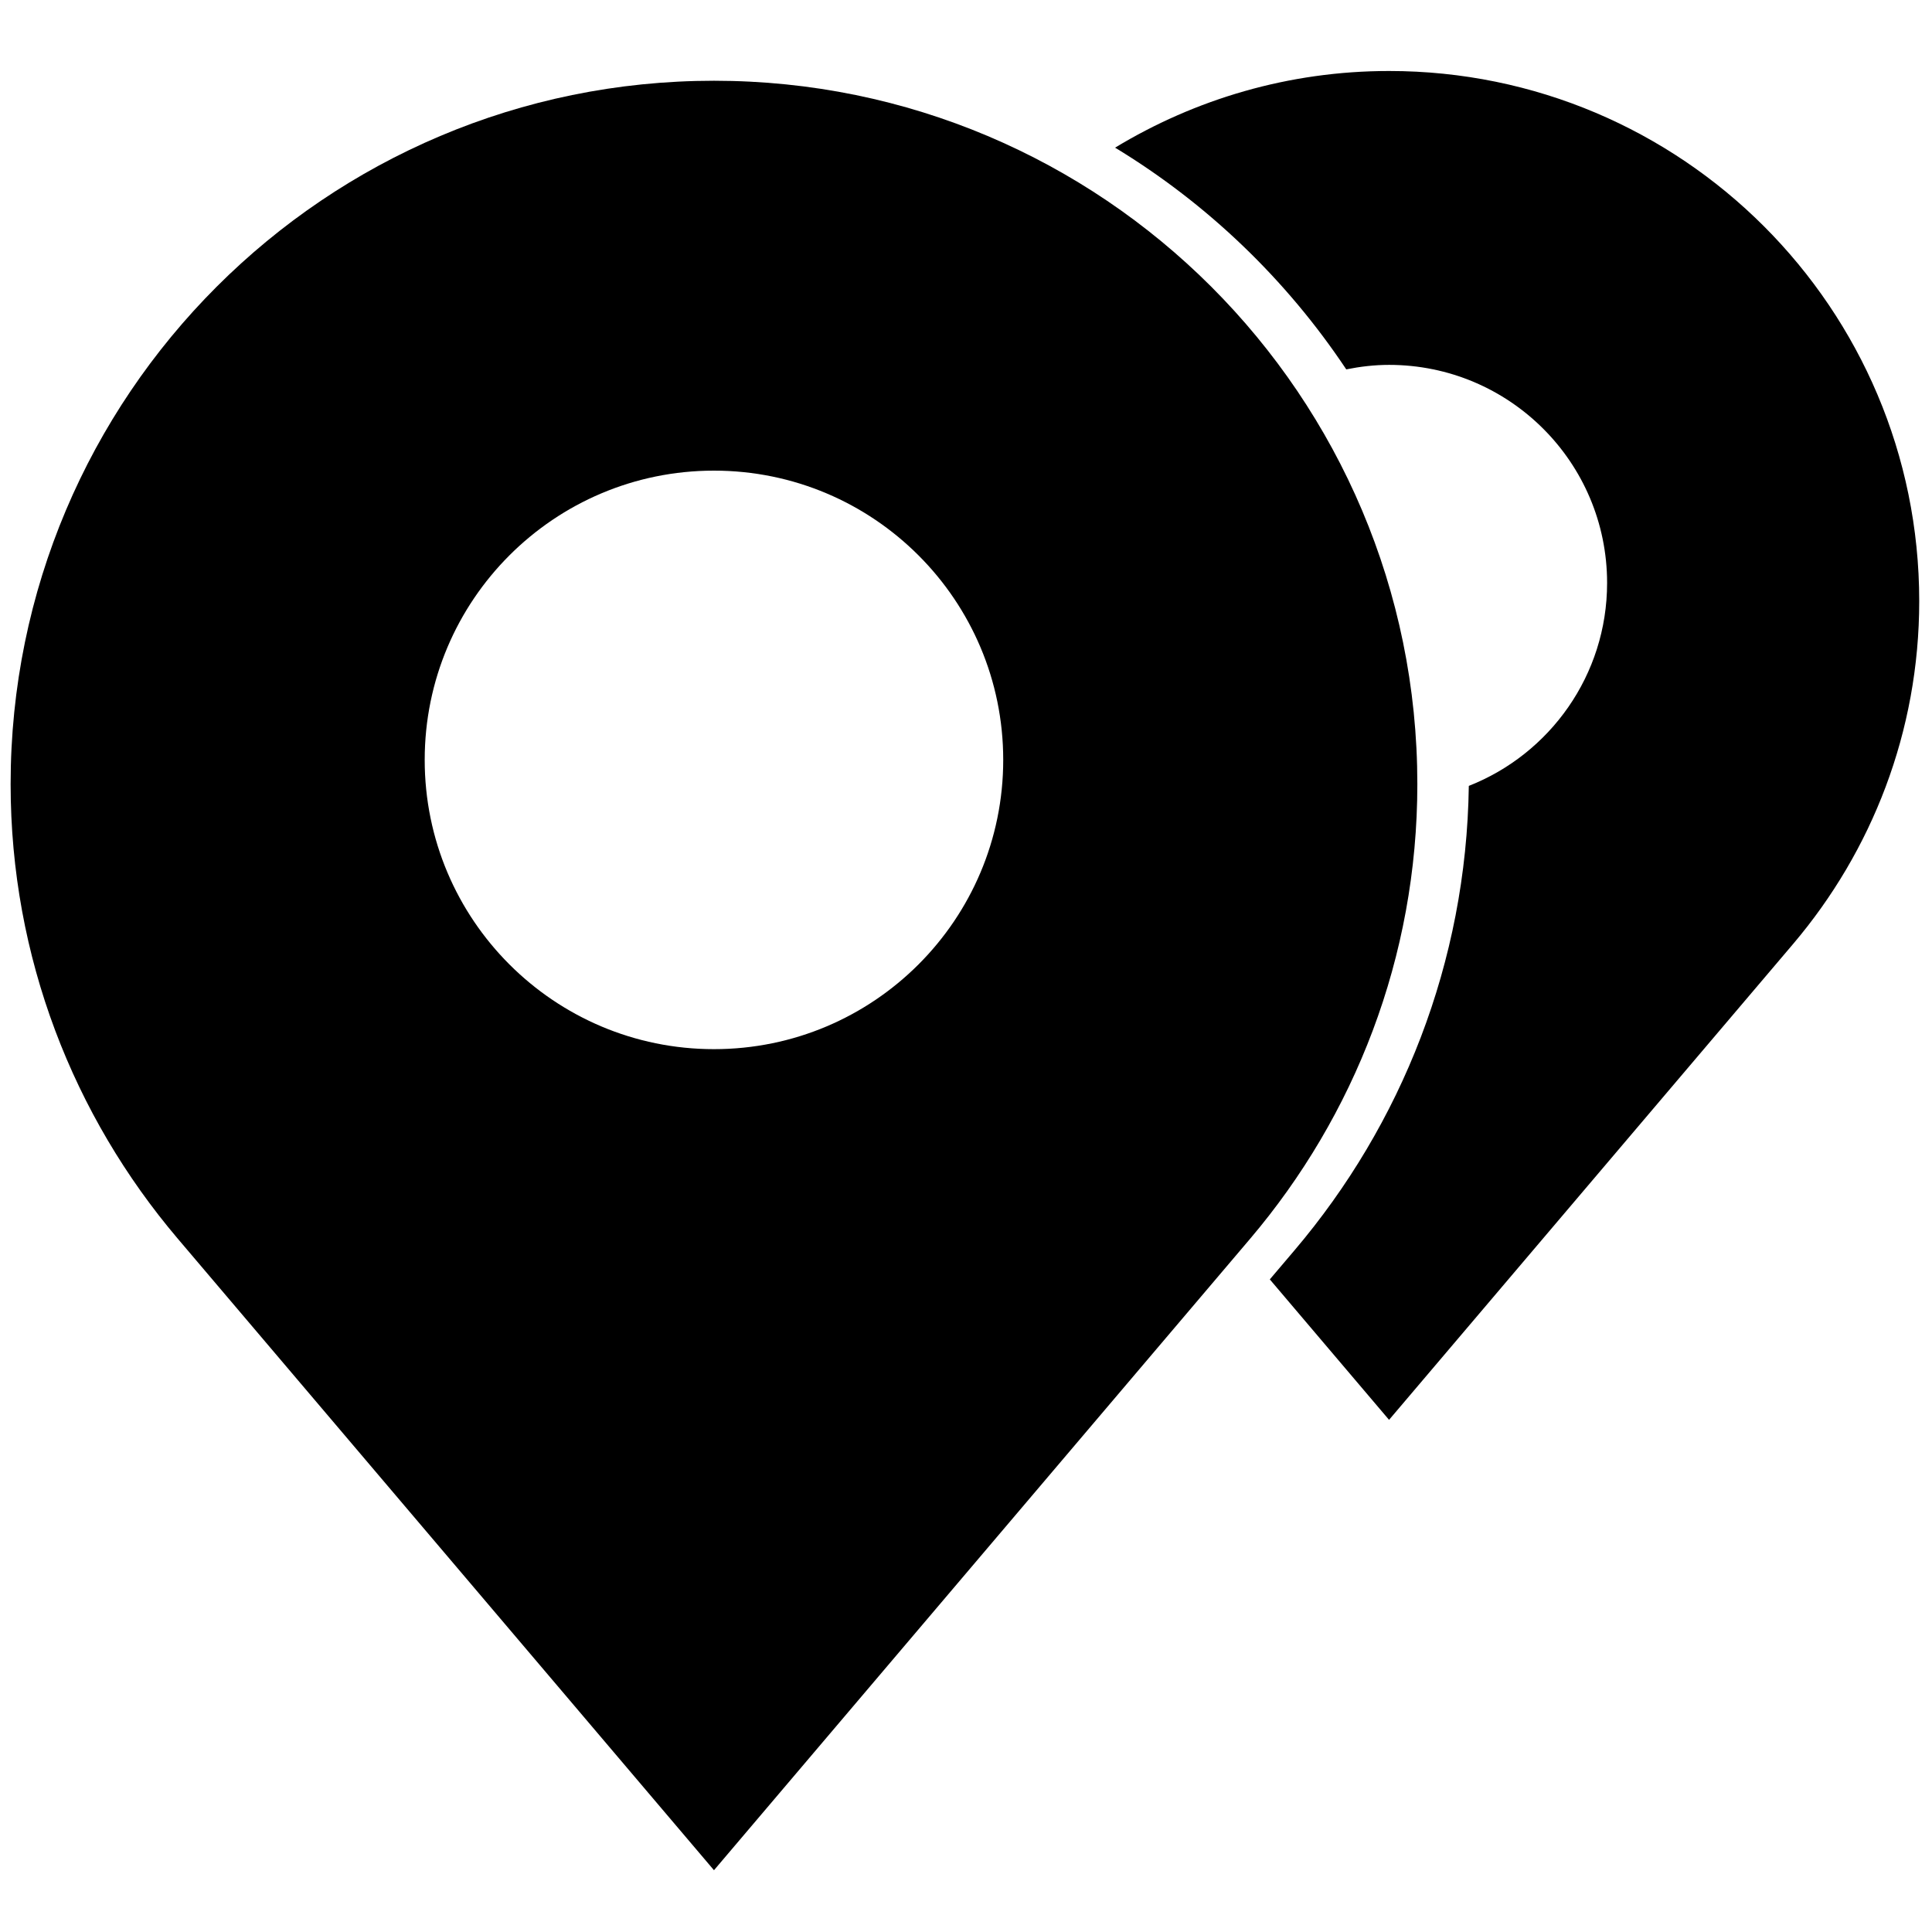
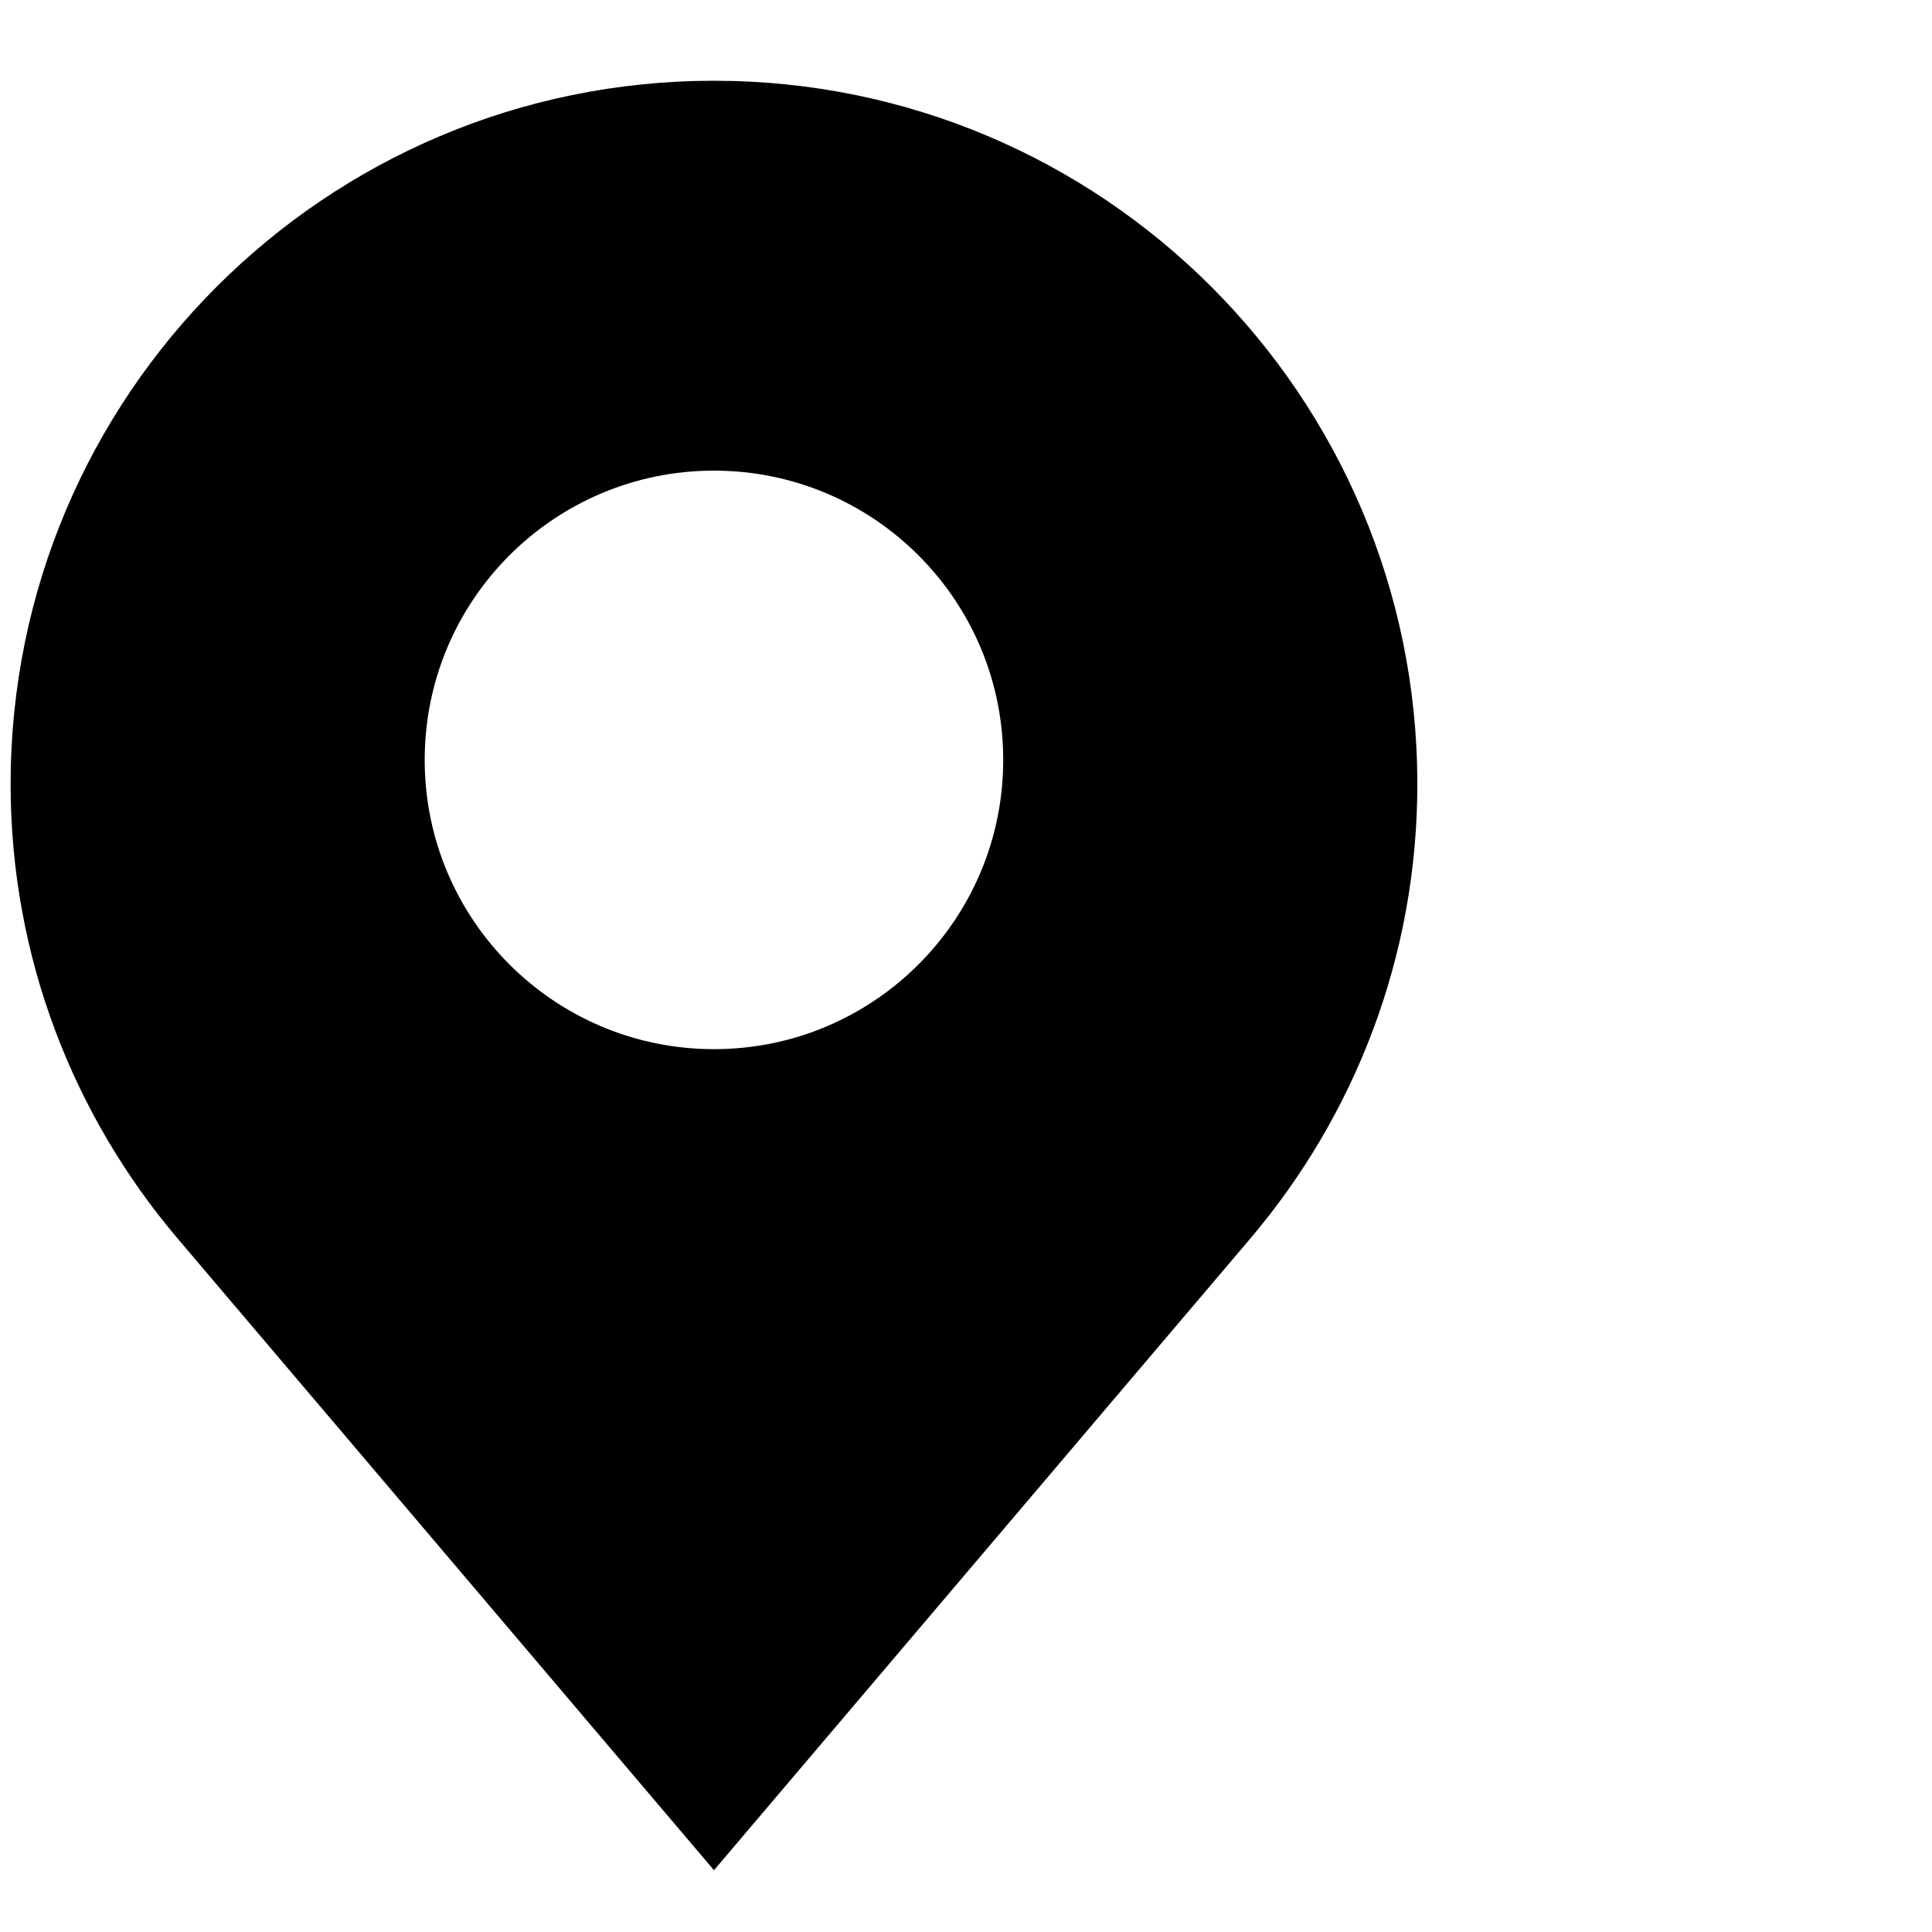
<svg xmlns="http://www.w3.org/2000/svg" version="1.1" width="256" height="256" viewBox="0 0 256 256" xml:space="preserve">
  <defs>
</defs>
  <g style="stroke: none; stroke-width: 0; stroke-dasharray: none; stroke-linecap: butt; stroke-linejoin: miter; stroke-miterlimit: 10; fill: none; fill-rule: nonzero; opacity: 1;" transform="translate(1.407 1.407) scale(2.81 2.81)">
    <path d="M 33.166 3.307 C 14.849 3.307 0 18.156 0 36.474 c 0 8.177 2.973 15.651 7.88 21.433 l 25.287 29.782 l 25.287 -29.782 c 4.906 -5.782 7.88 -13.256 7.88 -21.433 C 66.333 18.156 51.484 3.307 33.166 3.307 z M 33.166 48.972 c -7.533 0 -13.64 -6.107 -13.64 -13.64 c 0 -7.533 6.107 -13.64 13.64 -13.64 s 13.64 6.107 13.64 13.64 C 46.806 42.865 40.7 48.972 33.166 48.972 z" style="stroke: none; stroke-width: 1; stroke-dasharray: none; stroke-linecap: butt; stroke-linejoin: miter; stroke-miterlimit: 10; fill: rgb(0,0,0); fill-rule: nonzero; opacity: 1;" transform=" matrix(1 0 0 1 0 0) " stroke-linecap="round" />
-     <path d="M 65 2.847 c -4.732 0 -9.146 1.331 -12.919 3.615 c 4.357 2.643 8.081 6.222 10.901 10.455 c 0.654 -0.131 1.326 -0.212 2.018 -0.212 c 5.678 0 10.282 4.603 10.282 10.282 c 0 4.351 -2.703 8.07 -6.521 9.571 c -0.114 8.347 -3.188 15.97 -8.213 21.892 l -1.171 1.379 L 65 66.452 l 19.061 -22.449 C 87.759 39.644 90 34.011 90 27.847 C 90 14.04 78.807 2.847 65 2.847 z" style="stroke: none; stroke-width: 1; stroke-dasharray: none; stroke-linecap: butt; stroke-linejoin: miter; stroke-miterlimit: 10; fill: rgb(0,0,0); fill-rule: nonzero; opacity: 1;" transform=" matrix(1 0 0 1 0 0) " stroke-linecap="round" />
  </g>
</svg>